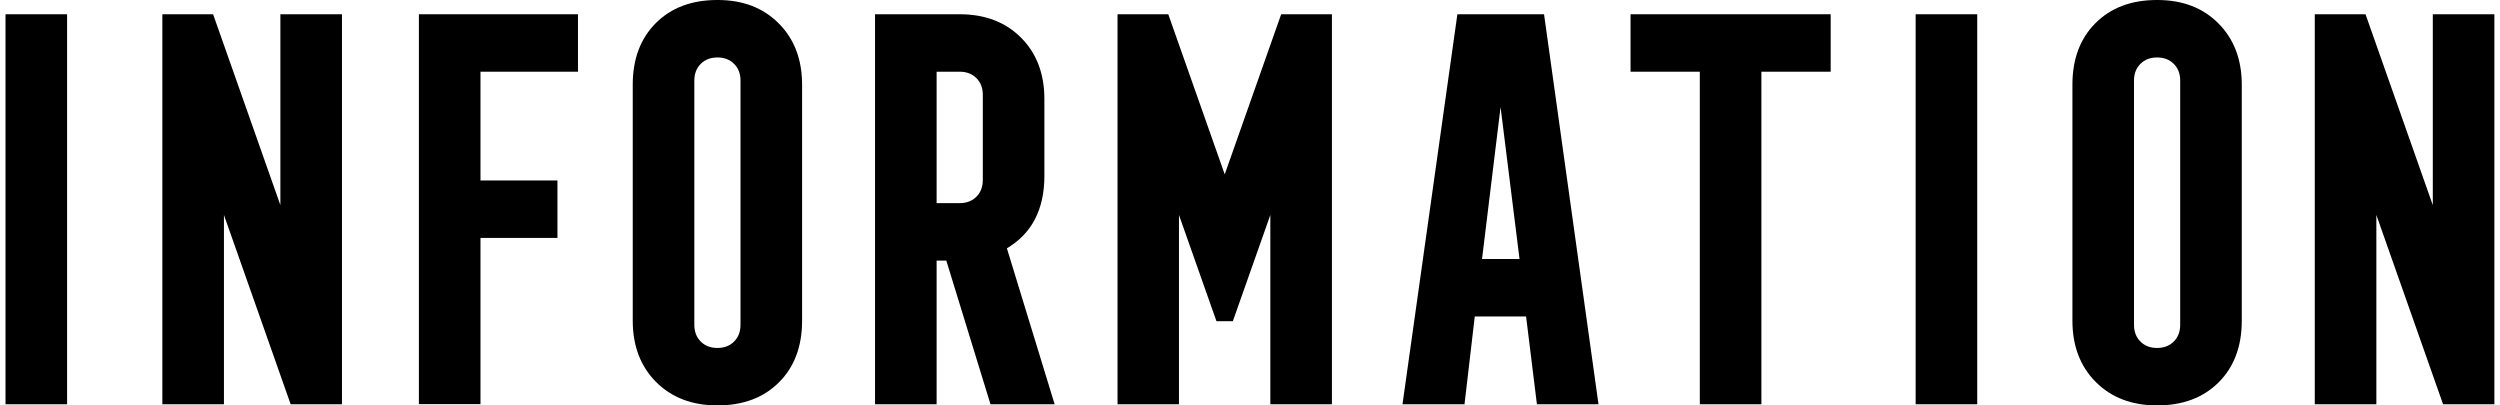
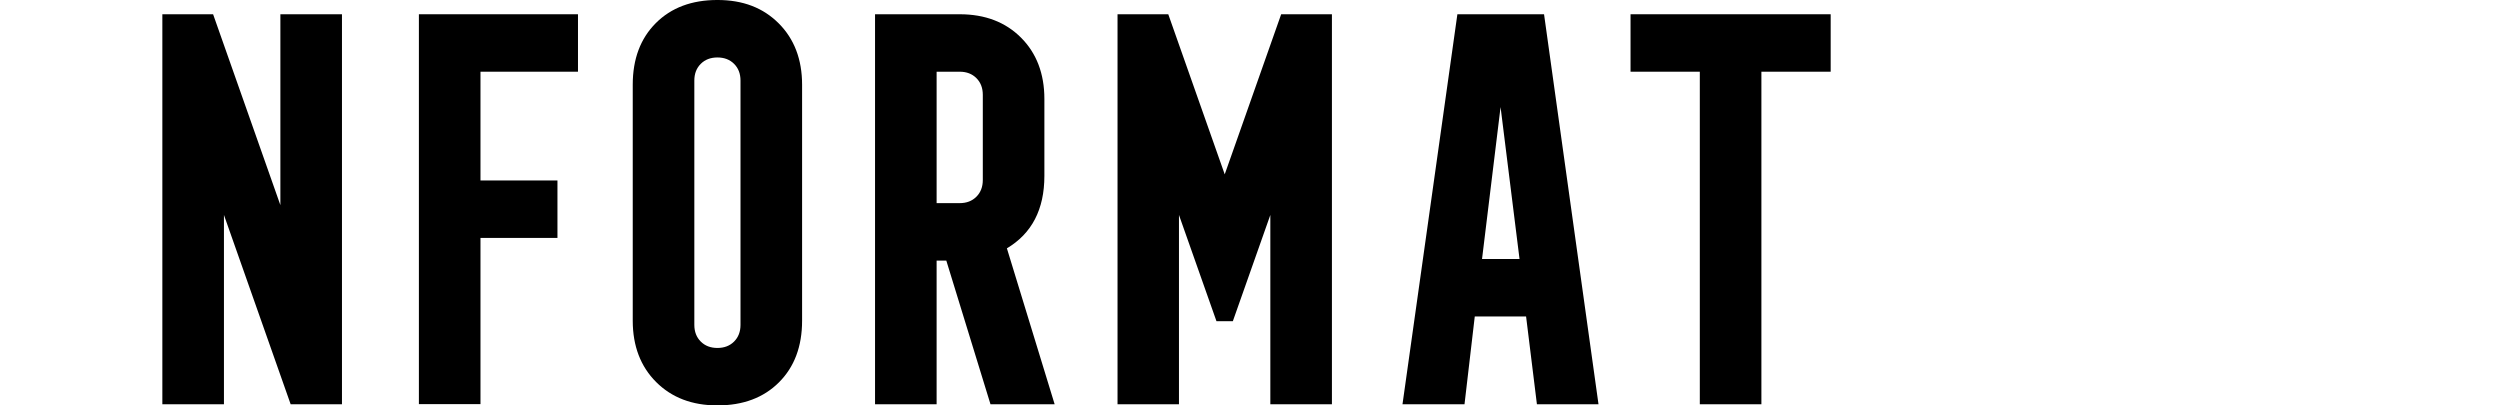
<svg xmlns="http://www.w3.org/2000/svg" fill="none" height="54" viewBox="0 0 333 54" width="333">
  <g fill="#000">
    <path d="m186.812 53.848 7.311-51.949h11.544l7.253 51.949h-8.203l-1.443-11.696h-6.835l-1.367 11.696zm10.595-19.348h4.994l-2.525-20.241z" />
    <path d="m55.797 53.848v-51.949h21.19v7.652h-12.987v14.487h10.253v7.652h-10.253v22.139h-8.203z" />
-     <path d="m255.164 53.848v-51.949h8.203v51.949z" />
-     <path d="m.734 53.848v-51.949h8.203v51.949z" />
-     <path d="m308.328 53.848v-51.949h6.76l8.962 25.424v-25.424h8.202v51.949h-6.835l-8.886-25.215v25.215z" />
    <path d="m21.625 53.848v-51.949h6.76l8.962 25.424v-25.424h8.203v51.949h-6.835l-8.886-25.215v25.215z" />
-     <path d="m287.325 54c-3.379 0-6.095-1.044-8.164-3.114-2.07-2.07-3.114-4.804-3.114-8.165v-31.443c0-3.418 1.025-6.152 3.076-8.203 2.05-2.051 4.785-3.076 8.202-3.076 3.418 0 6.095 1.044 8.165 3.114 2.069 2.07 3.114 4.804 3.114 8.165v31.443c0 3.418-1.026 6.152-3.076 8.203-2.051 2.051-4.785 3.076-8.203 3.076zm-2.221-8.506c.569.57 1.31.854 2.221.854.912 0 1.652-.285 2.222-.854.569-.57.854-1.31.854-2.221v-32.544c0-.911-.285-1.652-.854-2.221-.57-.57-1.31-.854-2.222-.854-.911 0-1.652.285-2.221.854-.57.57-.855 1.31-.855 2.221v32.544c0 .911.285 1.652.855 2.221z" />
    <path d="m95.56 54c-3.38 0-6.095-1.044-8.165-3.114s-3.114-4.804-3.114-8.165v-31.443c0-3.418 1.025-6.152 3.076-8.203s4.785-3.076 8.203-3.076 6.095 1.044 8.164 3.114c2.07 2.07 3.114 4.804 3.114 8.165v31.443c0 3.418-1.025 6.152-3.076 8.203-2.05 2.051-4.785 3.076-8.202 3.076zm-2.221-8.506c.57.57 1.31.854 2.221.854s1.652-.285 2.221-.854c.57-.57.854-1.31.854-2.221v-32.544c0-.911-.285-1.652-.854-2.221s-1.31-.854-2.221-.854-1.652.285-2.221.854c-.57.57-.854 1.31-.854 2.221v32.544c0 .911.285 1.652.854 2.221z" />
    <path d="m226.415 53.848v-44.297h-9.227v-7.652h26.658v7.652h-9.228v44.297z" />
    <path d="m148.855 53.848v-51.949h6.759l7.519 21.323 7.519-21.323h6.76v51.949h-8.203v-25.215l-4.993 14.146h-2.184l-4.994-14.146v25.215h-8.202z" />
    <path d="m116.555 53.848v-51.949h11.278c3.38 0 6.095 1.044 8.165 3.114 2.069 2.07 3.114 4.804 3.114 8.165v10.253c0 4.462-1.671 7.671-4.994 9.646l6.361 20.772h-8.545l-5.886-19.139h-1.291v19.139zm8.202-26.791h3.076c.911 0 1.652-.285 2.222-.855.569-.57.854-1.31.854-2.221v-11.354c0-.911-.285-1.652-.854-2.221-.57-.57-1.311-.854-2.222-.854h-3.076z" />
  </g>
</svg>